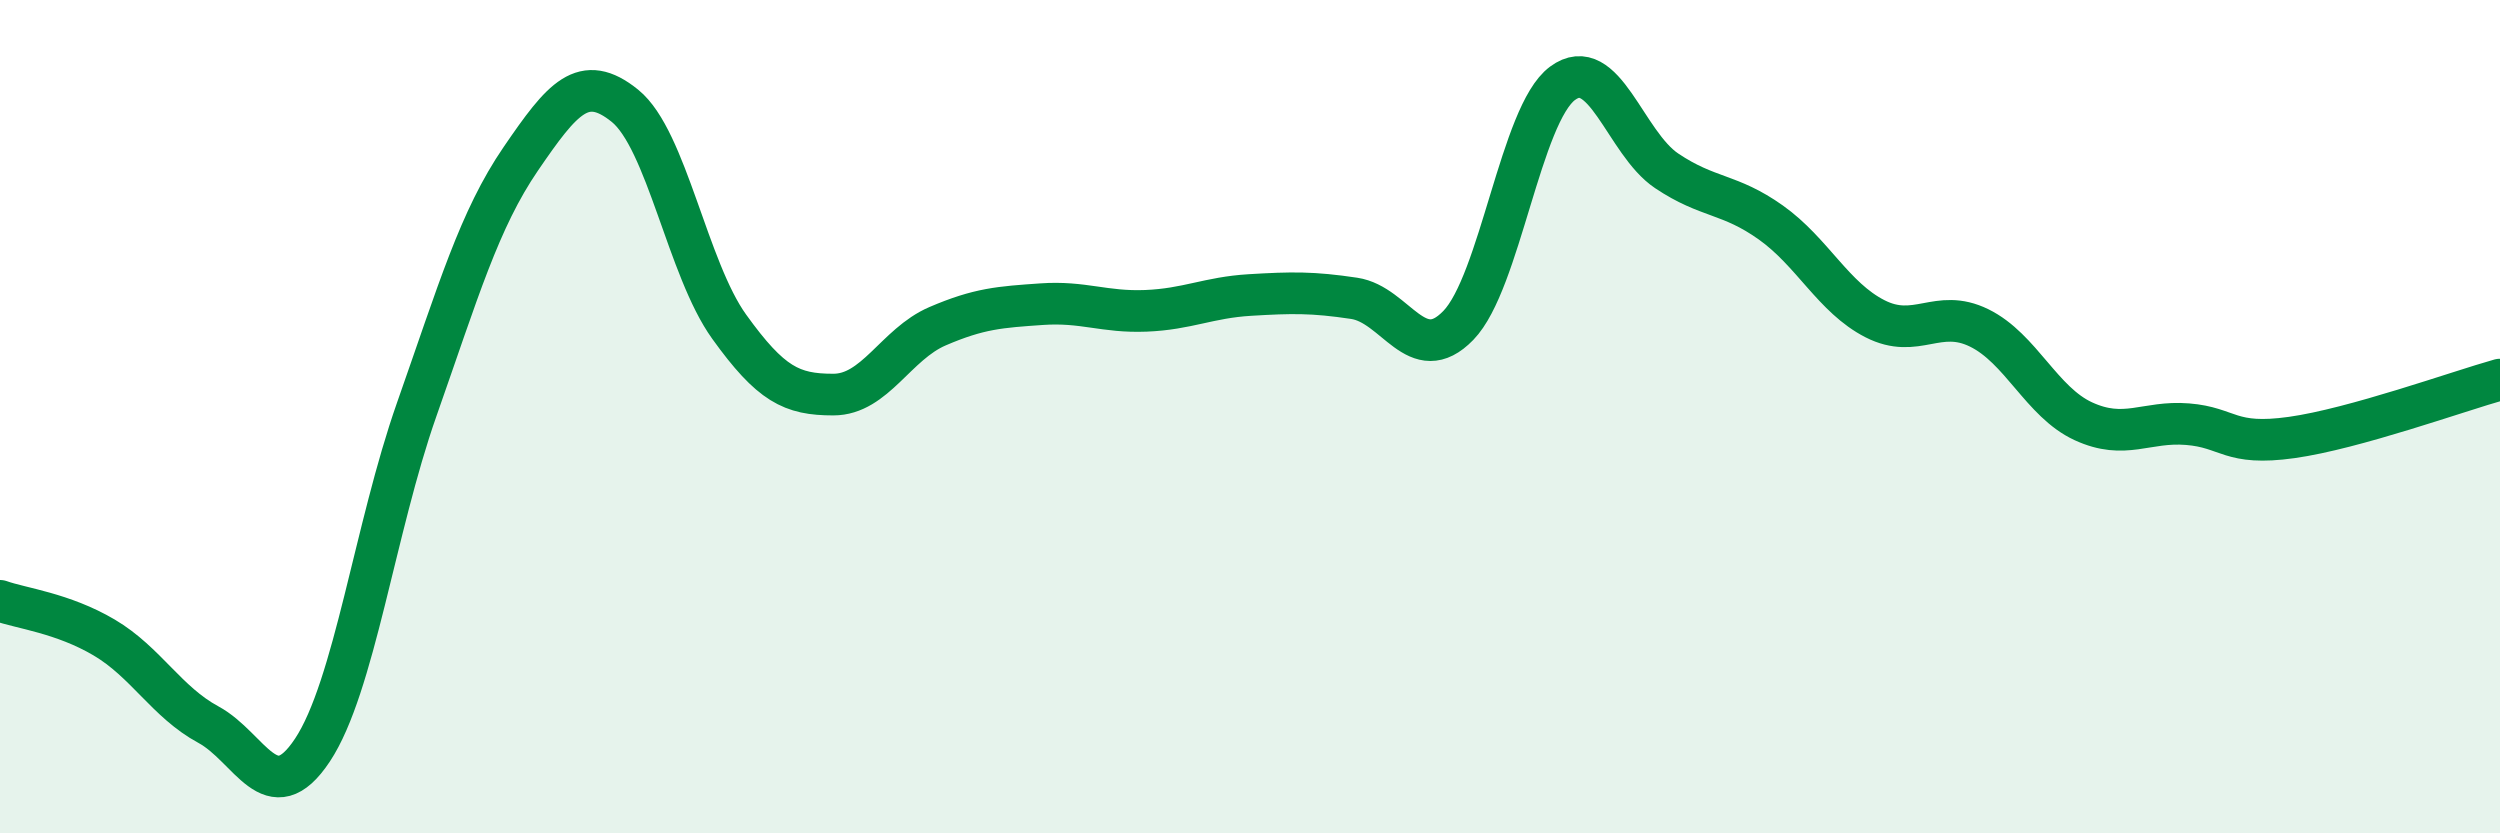
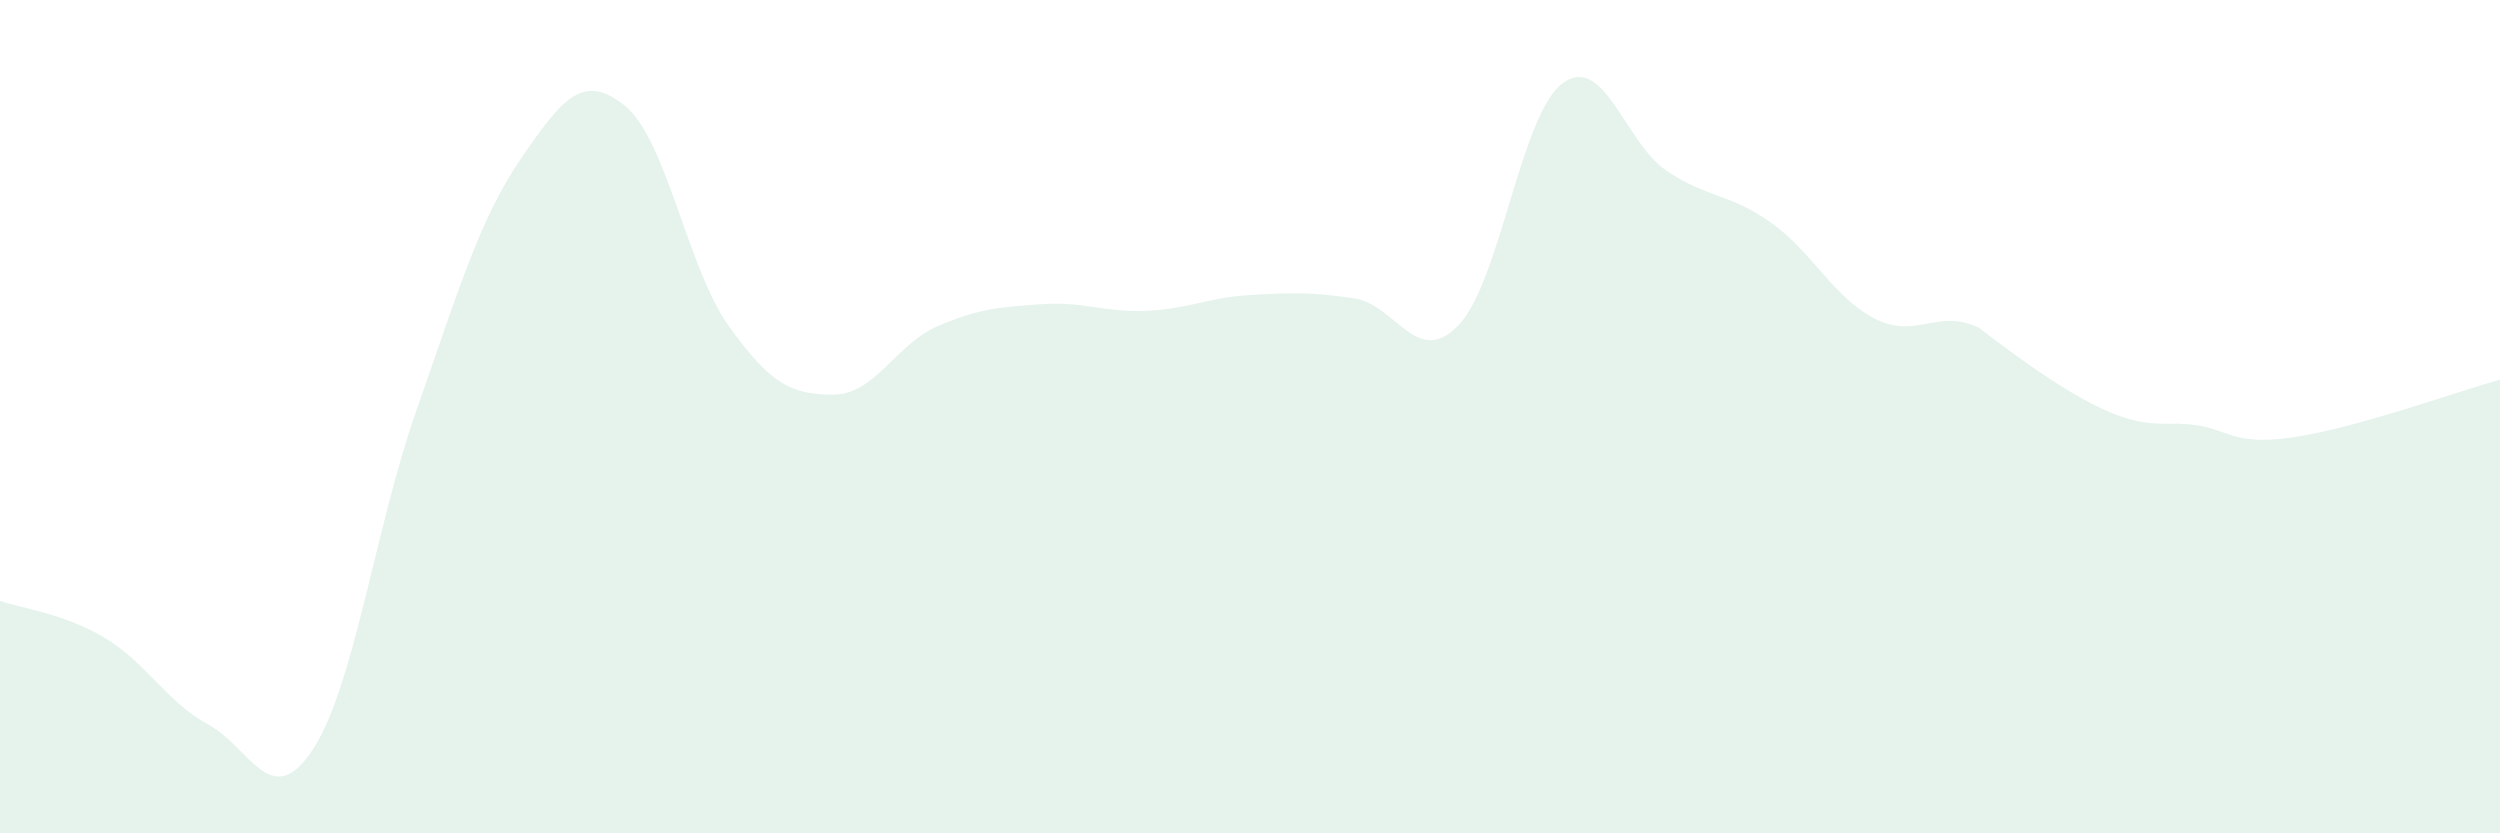
<svg xmlns="http://www.w3.org/2000/svg" width="60" height="20" viewBox="0 0 60 20">
-   <path d="M 0,14.42 C 0.5,14.6 1.5,14.71 2.5,15.3 C 3.5,15.89 4,16.85 5,17.39 C 6,17.93 6.5,19.51 7.5,18 C 8.5,16.49 9,12.67 10,9.83 C 11,6.99 11.5,5.27 12.5,3.81 C 13.5,2.35 14,1.73 15,2.54 C 16,3.35 16.5,6.45 17.5,7.84 C 18.5,9.23 19,9.47 20,9.47 C 21,9.47 21.5,8.26 22.5,7.83 C 23.5,7.4 24,7.37 25,7.3 C 26,7.23 26.5,7.5 27.5,7.46 C 28.5,7.42 29,7.14 30,7.08 C 31,7.02 31.5,7.01 32.5,7.16 C 33.5,7.31 34,8.84 35,7.81 C 36,6.78 36.5,2.74 37.5,2 C 38.5,1.26 39,3.43 40,4.1 C 41,4.77 41.5,4.63 42.5,5.34 C 43.5,6.05 44,7.14 45,7.65 C 46,8.16 46.5,7.38 47.5,7.87 C 48.5,8.36 49,9.65 50,10.11 C 51,10.57 51.5,10.1 52.5,10.18 C 53.5,10.26 53.5,10.71 55,10.5 C 56.5,10.29 59,9.39 60,9.11L60 20L0 20Z" fill="#008740" opacity="0.1" stroke-linecap="round" stroke-linejoin="round" />
-   <path d="M 0,14.42 C 0.5,14.6 1.5,14.71 2.5,15.3 C 3.5,15.89 4,16.85 5,17.39 C 6,17.93 6.5,19.51 7.5,18 C 8.5,16.49 9,12.67 10,9.83 C 11,6.99 11.5,5.27 12.5,3.81 C 13.5,2.35 14,1.73 15,2.54 C 16,3.35 16.5,6.45 17.5,7.84 C 18.5,9.23 19,9.47 20,9.47 C 21,9.47 21.5,8.26 22.5,7.83 C 23.5,7.4 24,7.37 25,7.3 C 26,7.23 26.5,7.5 27.5,7.46 C 28.5,7.42 29,7.14 30,7.08 C 31,7.02 31.5,7.01 32.5,7.16 C 33.5,7.31 34,8.84 35,7.81 C 36,6.78 36.5,2.74 37.5,2 C 38.5,1.26 39,3.43 40,4.1 C 41,4.77 41.5,4.63 42.5,5.34 C 43.5,6.05 44,7.14 45,7.65 C 46,8.16 46.5,7.38 47.5,7.87 C 48.5,8.36 49,9.65 50,10.11 C 51,10.57 51.5,10.1 52.5,10.18 C 53.5,10.26 53.5,10.71 55,10.5 C 56.5,10.29 59,9.39 60,9.11" stroke="#008740" stroke-width="1" fill="none" stroke-linecap="round" stroke-linejoin="round" />
+   <path d="M 0,14.42 C 0.5,14.6 1.5,14.71 2.5,15.3 C 3.5,15.89 4,16.85 5,17.39 C 6,17.93 6.5,19.51 7.5,18 C 8.5,16.49 9,12.67 10,9.83 C 11,6.99 11.5,5.27 12.5,3.81 C 13.5,2.35 14,1.73 15,2.54 C 16,3.35 16.5,6.45 17.5,7.84 C 18.5,9.23 19,9.47 20,9.47 C 21,9.47 21.5,8.26 22.5,7.83 C 23.5,7.4 24,7.37 25,7.3 C 26,7.23 26.5,7.5 27.5,7.46 C 28.5,7.42 29,7.14 30,7.08 C 31,7.02 31.5,7.01 32.5,7.16 C 33.5,7.31 34,8.84 35,7.81 C 36,6.78 36.5,2.74 37.5,2 C 38.5,1.26 39,3.43 40,4.1 C 41,4.77 41.5,4.63 42.5,5.34 C 43.5,6.05 44,7.14 45,7.65 C 46,8.16 46.5,7.38 47.5,7.87 C 51,10.57 51.5,10.1 52.5,10.18 C 53.5,10.26 53.5,10.71 55,10.5 C 56.5,10.29 59,9.39 60,9.11L60 20L0 20Z" fill="#008740" opacity="0.1" stroke-linecap="round" stroke-linejoin="round" />
</svg>